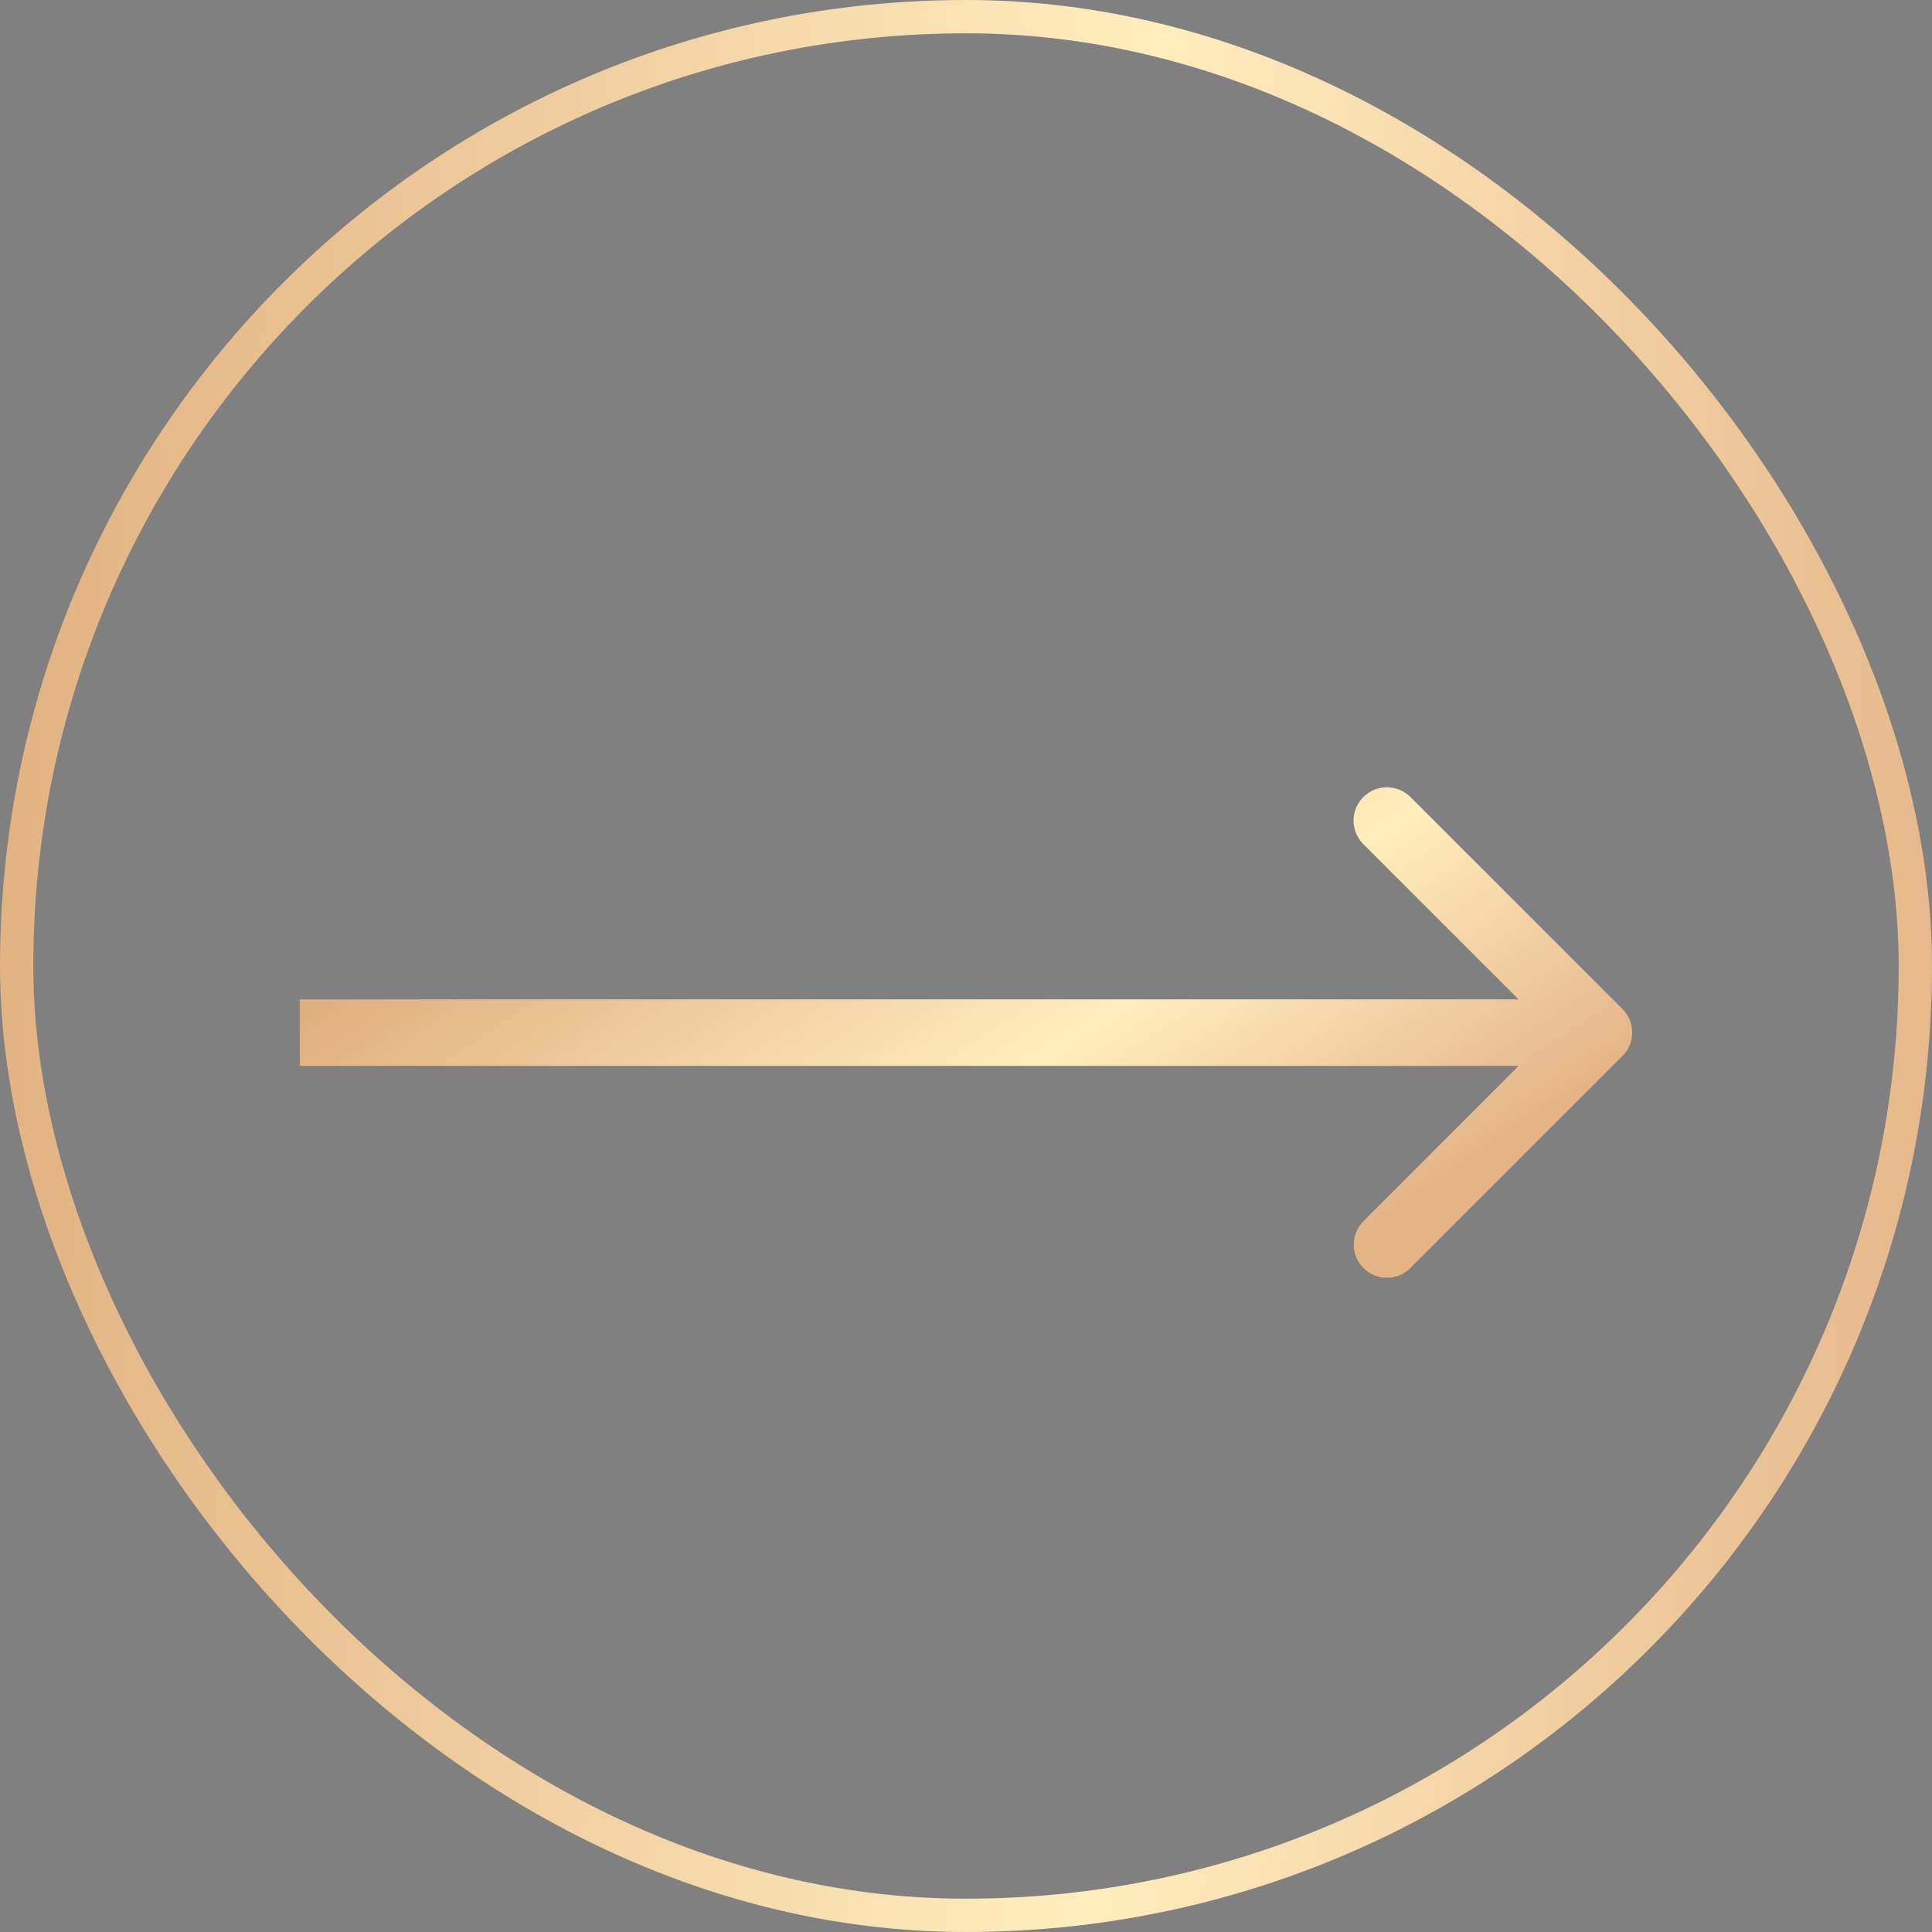
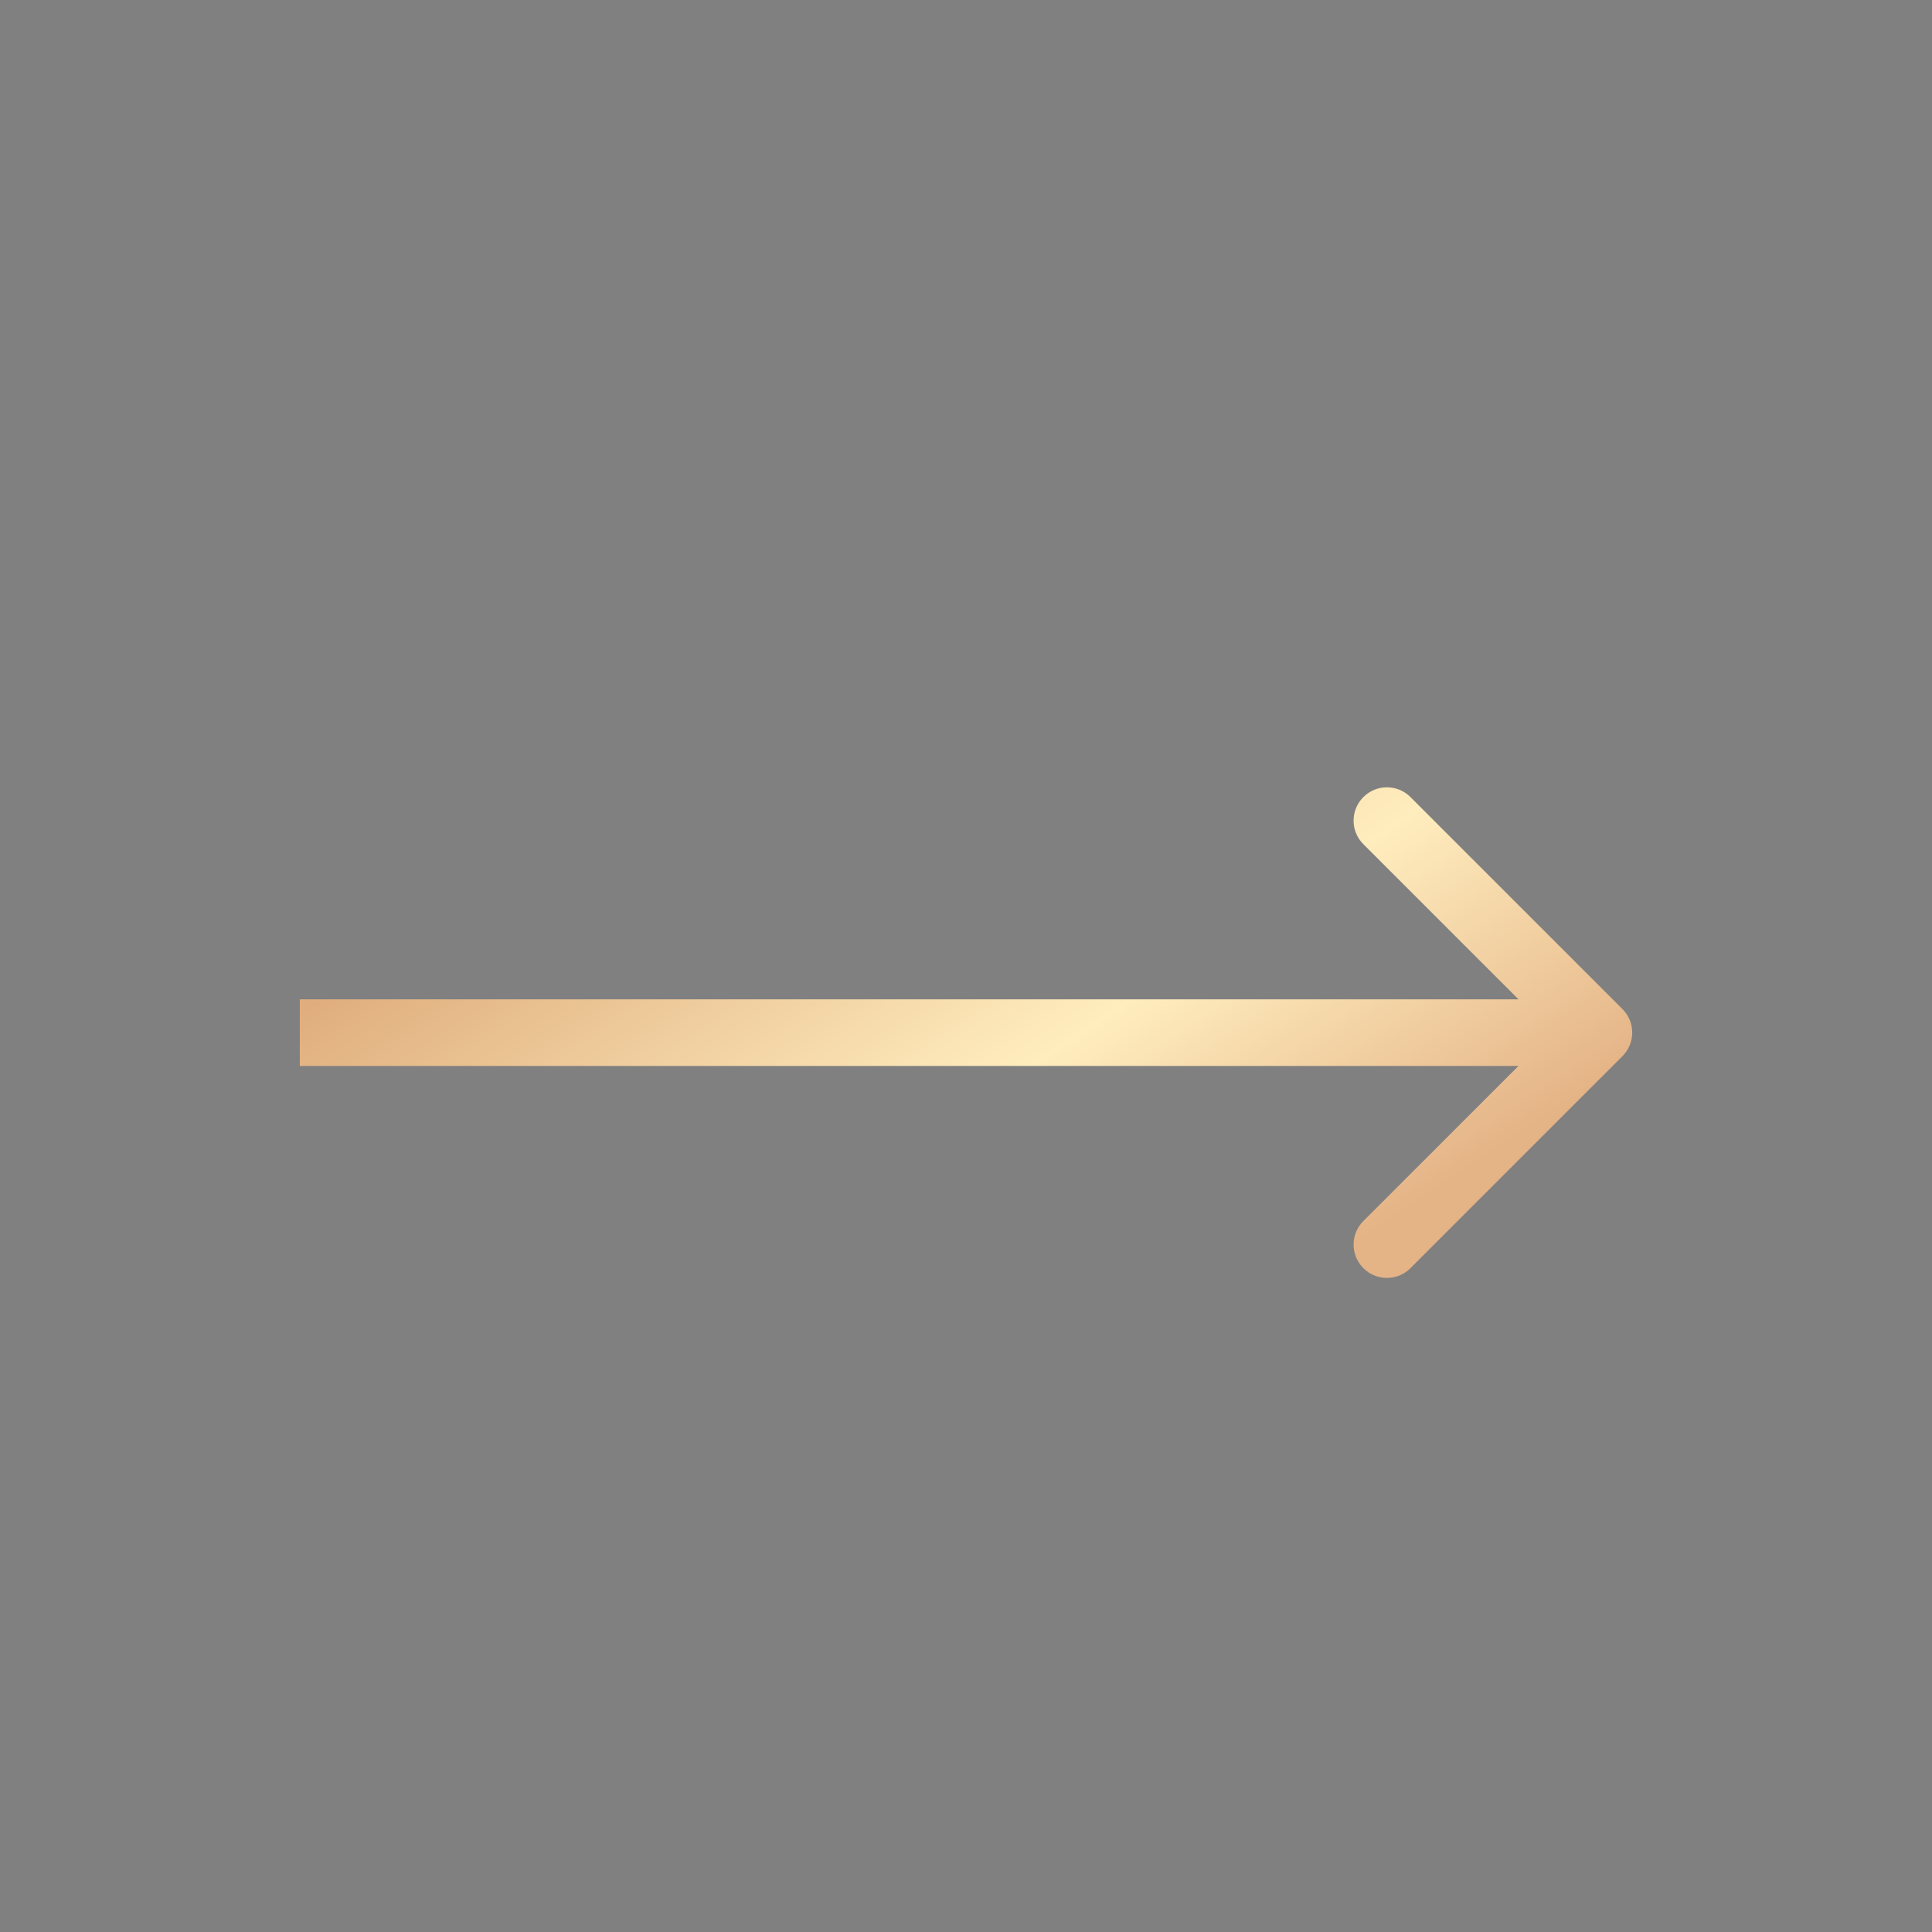
<svg xmlns="http://www.w3.org/2000/svg" width="58" height="58" viewBox="0 0 58 58" fill="none">
  <rect x="0" y="0" width="58" height="58" fill="#808080" stroke="none" />
-   <rect x="0.5" y="0.5" width="57" height="57" rx="28.5" stroke="url(#paint0_linear_3609_104)" />
-   <path d="M48.707 31.707C49.098 31.317 49.098 30.683 48.707 30.293L42.343 23.929C41.953 23.538 41.319 23.538 40.929 23.929C40.538 24.32 40.538 24.953 40.929 25.343L46.586 31L40.929 36.657C40.538 37.047 40.538 37.681 40.929 38.071C41.319 38.462 41.953 38.462 42.343 38.071L48.707 31.707ZM9 31L9 32L48 32L48 31L48 30L9 30L9 31Z" fill="url(#paint1_linear_3609_104)" />
-   <path d="M48.707 31.707C49.098 31.317 49.098 30.683 48.707 30.293L42.343 23.929C41.953 23.538 41.319 23.538 40.929 23.929C40.538 24.32 40.538 24.953 40.929 25.343L46.586 31L40.929 36.657C40.538 37.047 40.538 37.681 40.929 38.071C41.319 38.462 41.953 38.462 42.343 38.071L48.707 31.707ZM9 31L9 32L48 32L48 31L48 30L9 30L9 31Z" fill="url(#paint2_linear_3609_104)" />
  <path d="M48.707 31.707C49.098 31.317 49.098 30.683 48.707 30.293L42.343 23.929C41.953 23.538 41.319 23.538 40.929 23.929C40.538 24.32 40.538 24.953 40.929 25.343L46.586 31L40.929 36.657C40.538 37.047 40.538 37.681 40.929 38.071C41.319 38.462 41.953 38.462 42.343 38.071L48.707 31.707ZM9 31L9 32L48 32L48 31L48 30L9 30L9 31Z" fill="url(#paint3_linear_3609_104)" />
  <defs>
    <linearGradient id="paint0_linear_3609_104" x1="-1.235" y1="6.29867e-07" x2="61.484" y2="2.426" gradientUnits="userSpaceOnUse">
      <stop stop-color="#E0AE7E" />
      <stop offset="0.575" stop-color="#FFEDBE" />
      <stop offset="1" stop-color="#E4B386" />
    </linearGradient>
    <linearGradient id="paint1_linear_3609_104" x1="48" y1="31" x2="47.947" y2="32.999" gradientUnits="userSpaceOnUse">
      <stop stop-color="#F0F0F0" />
      <stop offset="0.24" stop-color="white" />
      <stop offset="0.77" stop-color="white" />
      <stop offset="1" stop-color="#E1E1E1" />
    </linearGradient>
    <linearGradient id="paint2_linear_3609_104" x1="34.594" y1="31.8" x2="34.59" y2="30.97" gradientUnits="userSpaceOnUse">
      <stop stop-color="#050508" />
      <stop offset="1" stop-color="#555555" />
    </linearGradient>
    <linearGradient id="paint3_linear_3609_104" x1="8.17" y1="31" x2="21.065" y2="50.452" gradientUnits="userSpaceOnUse">
      <stop stop-color="#E0AE7E" />
      <stop offset="0.575" stop-color="#FFEDBE" />
      <stop offset="1" stop-color="#E4B386" />
    </linearGradient>
  </defs>
</svg>